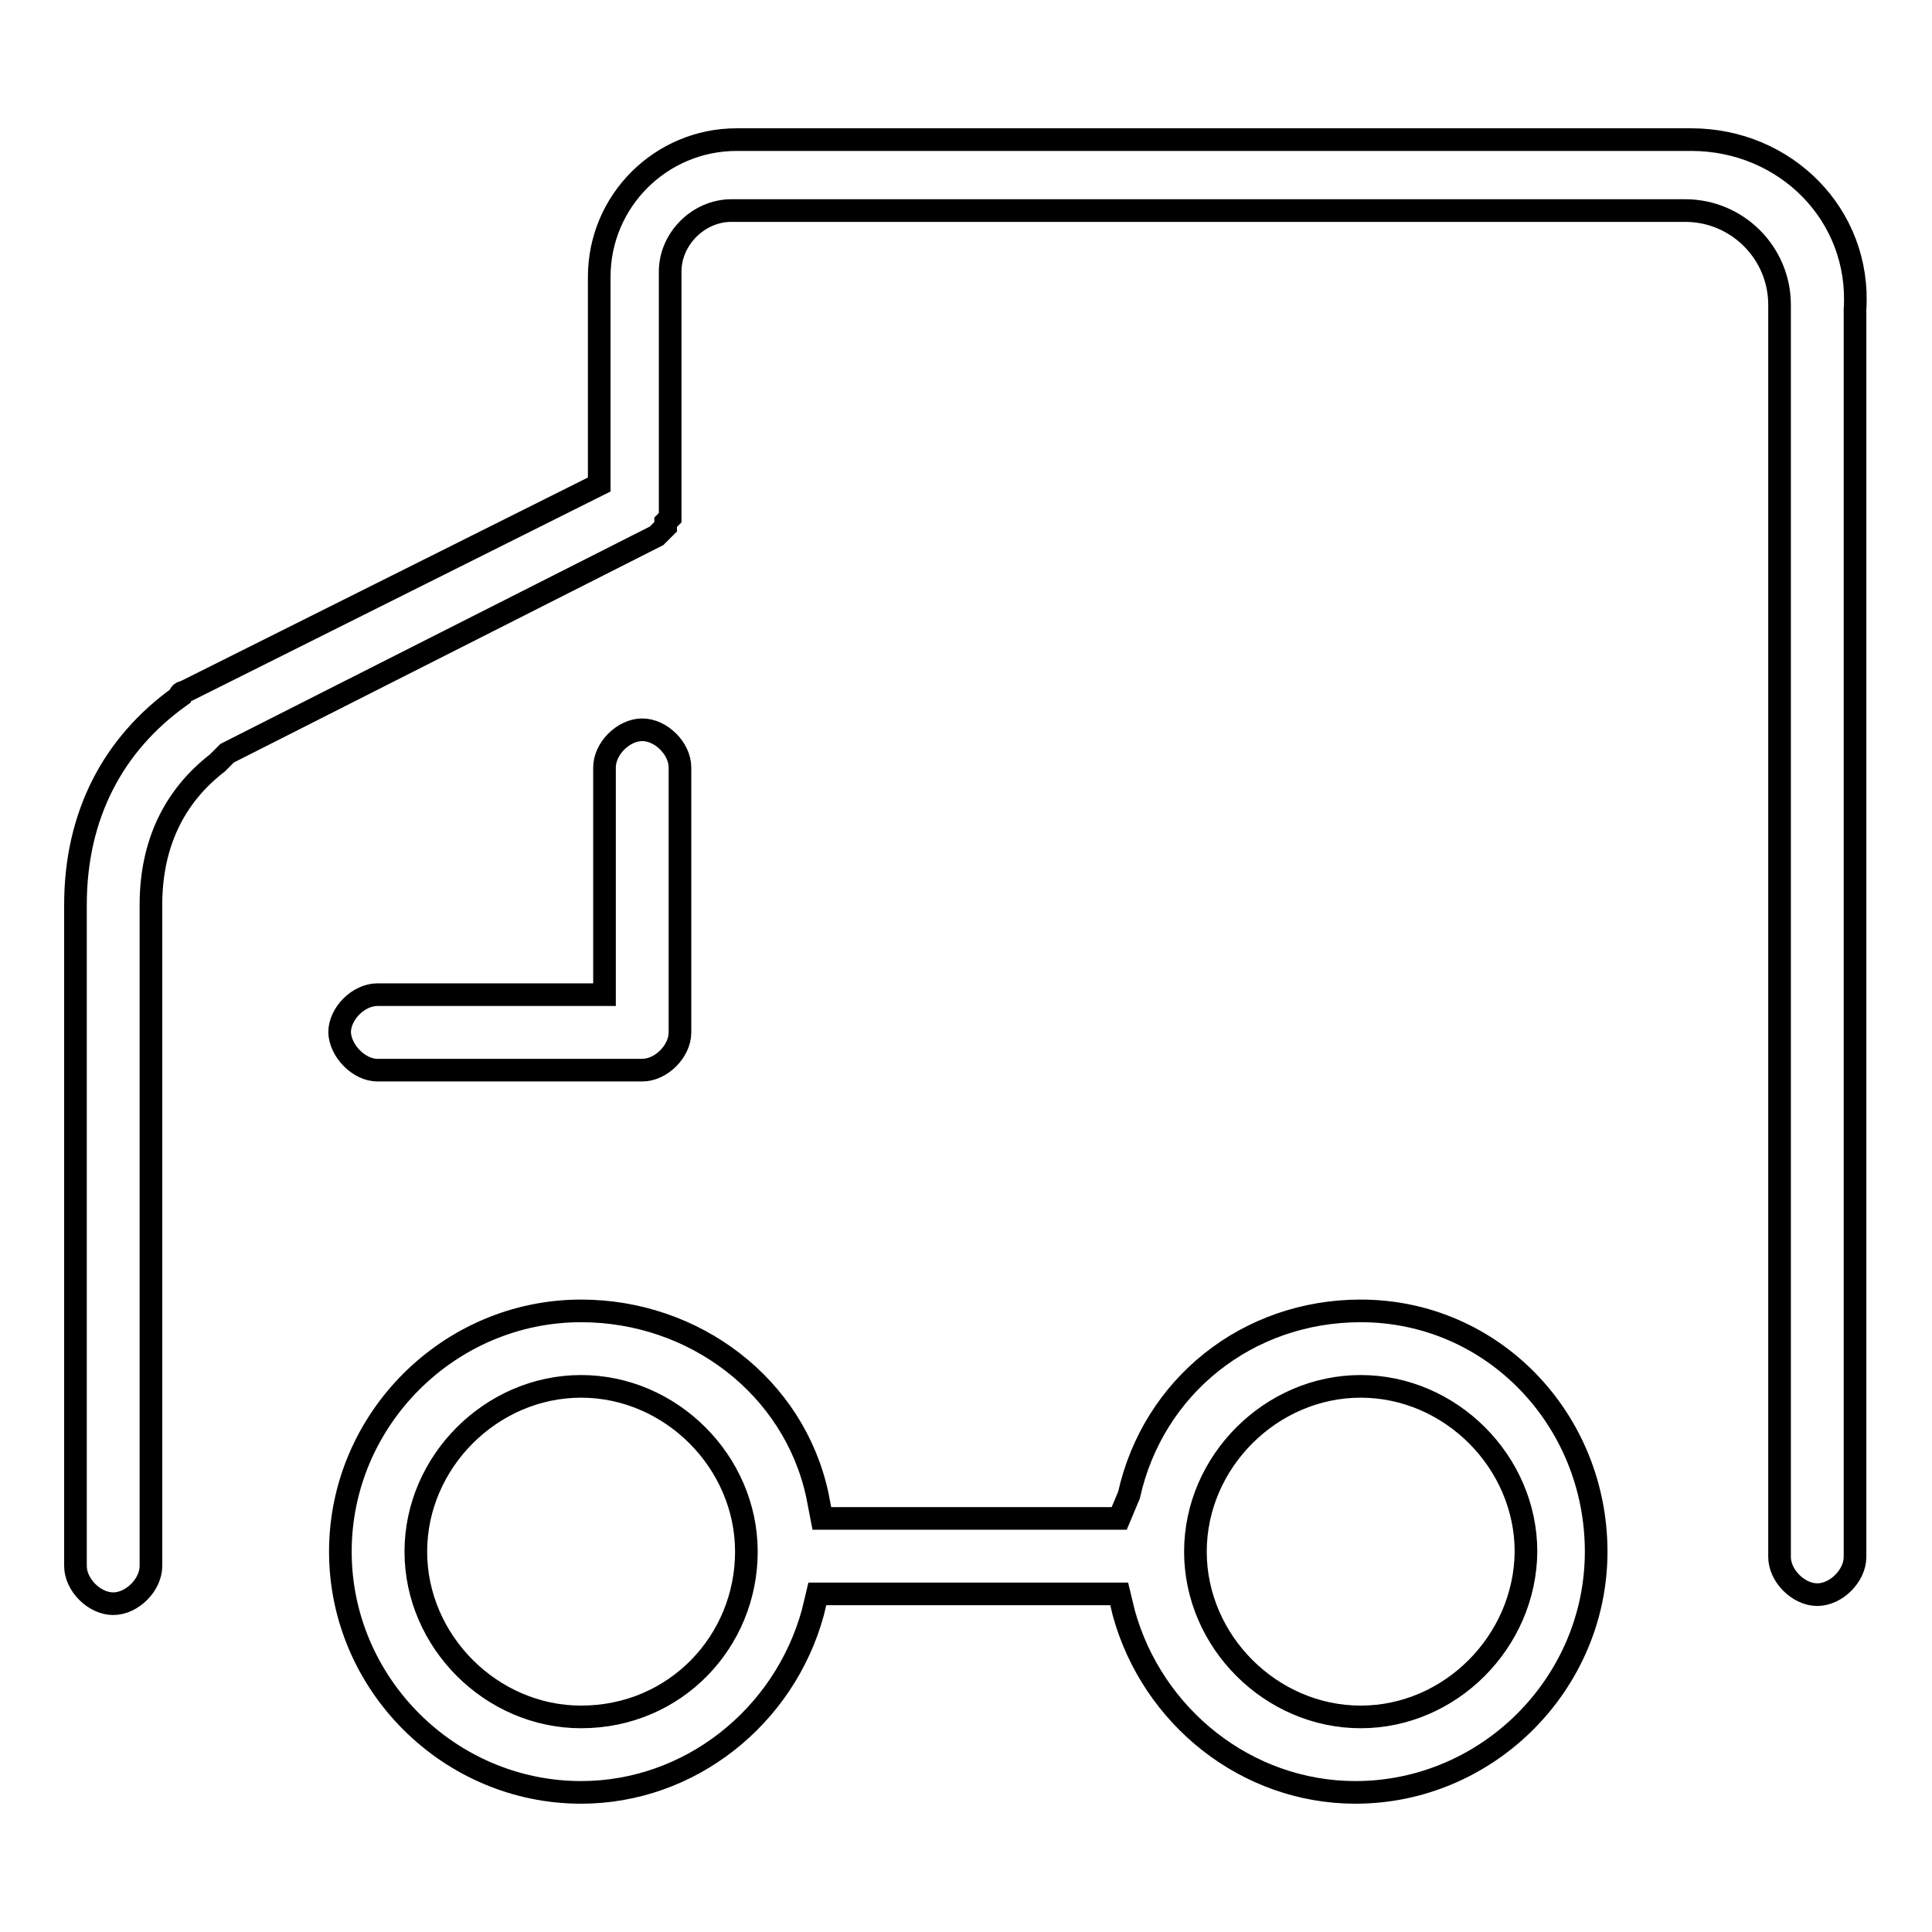
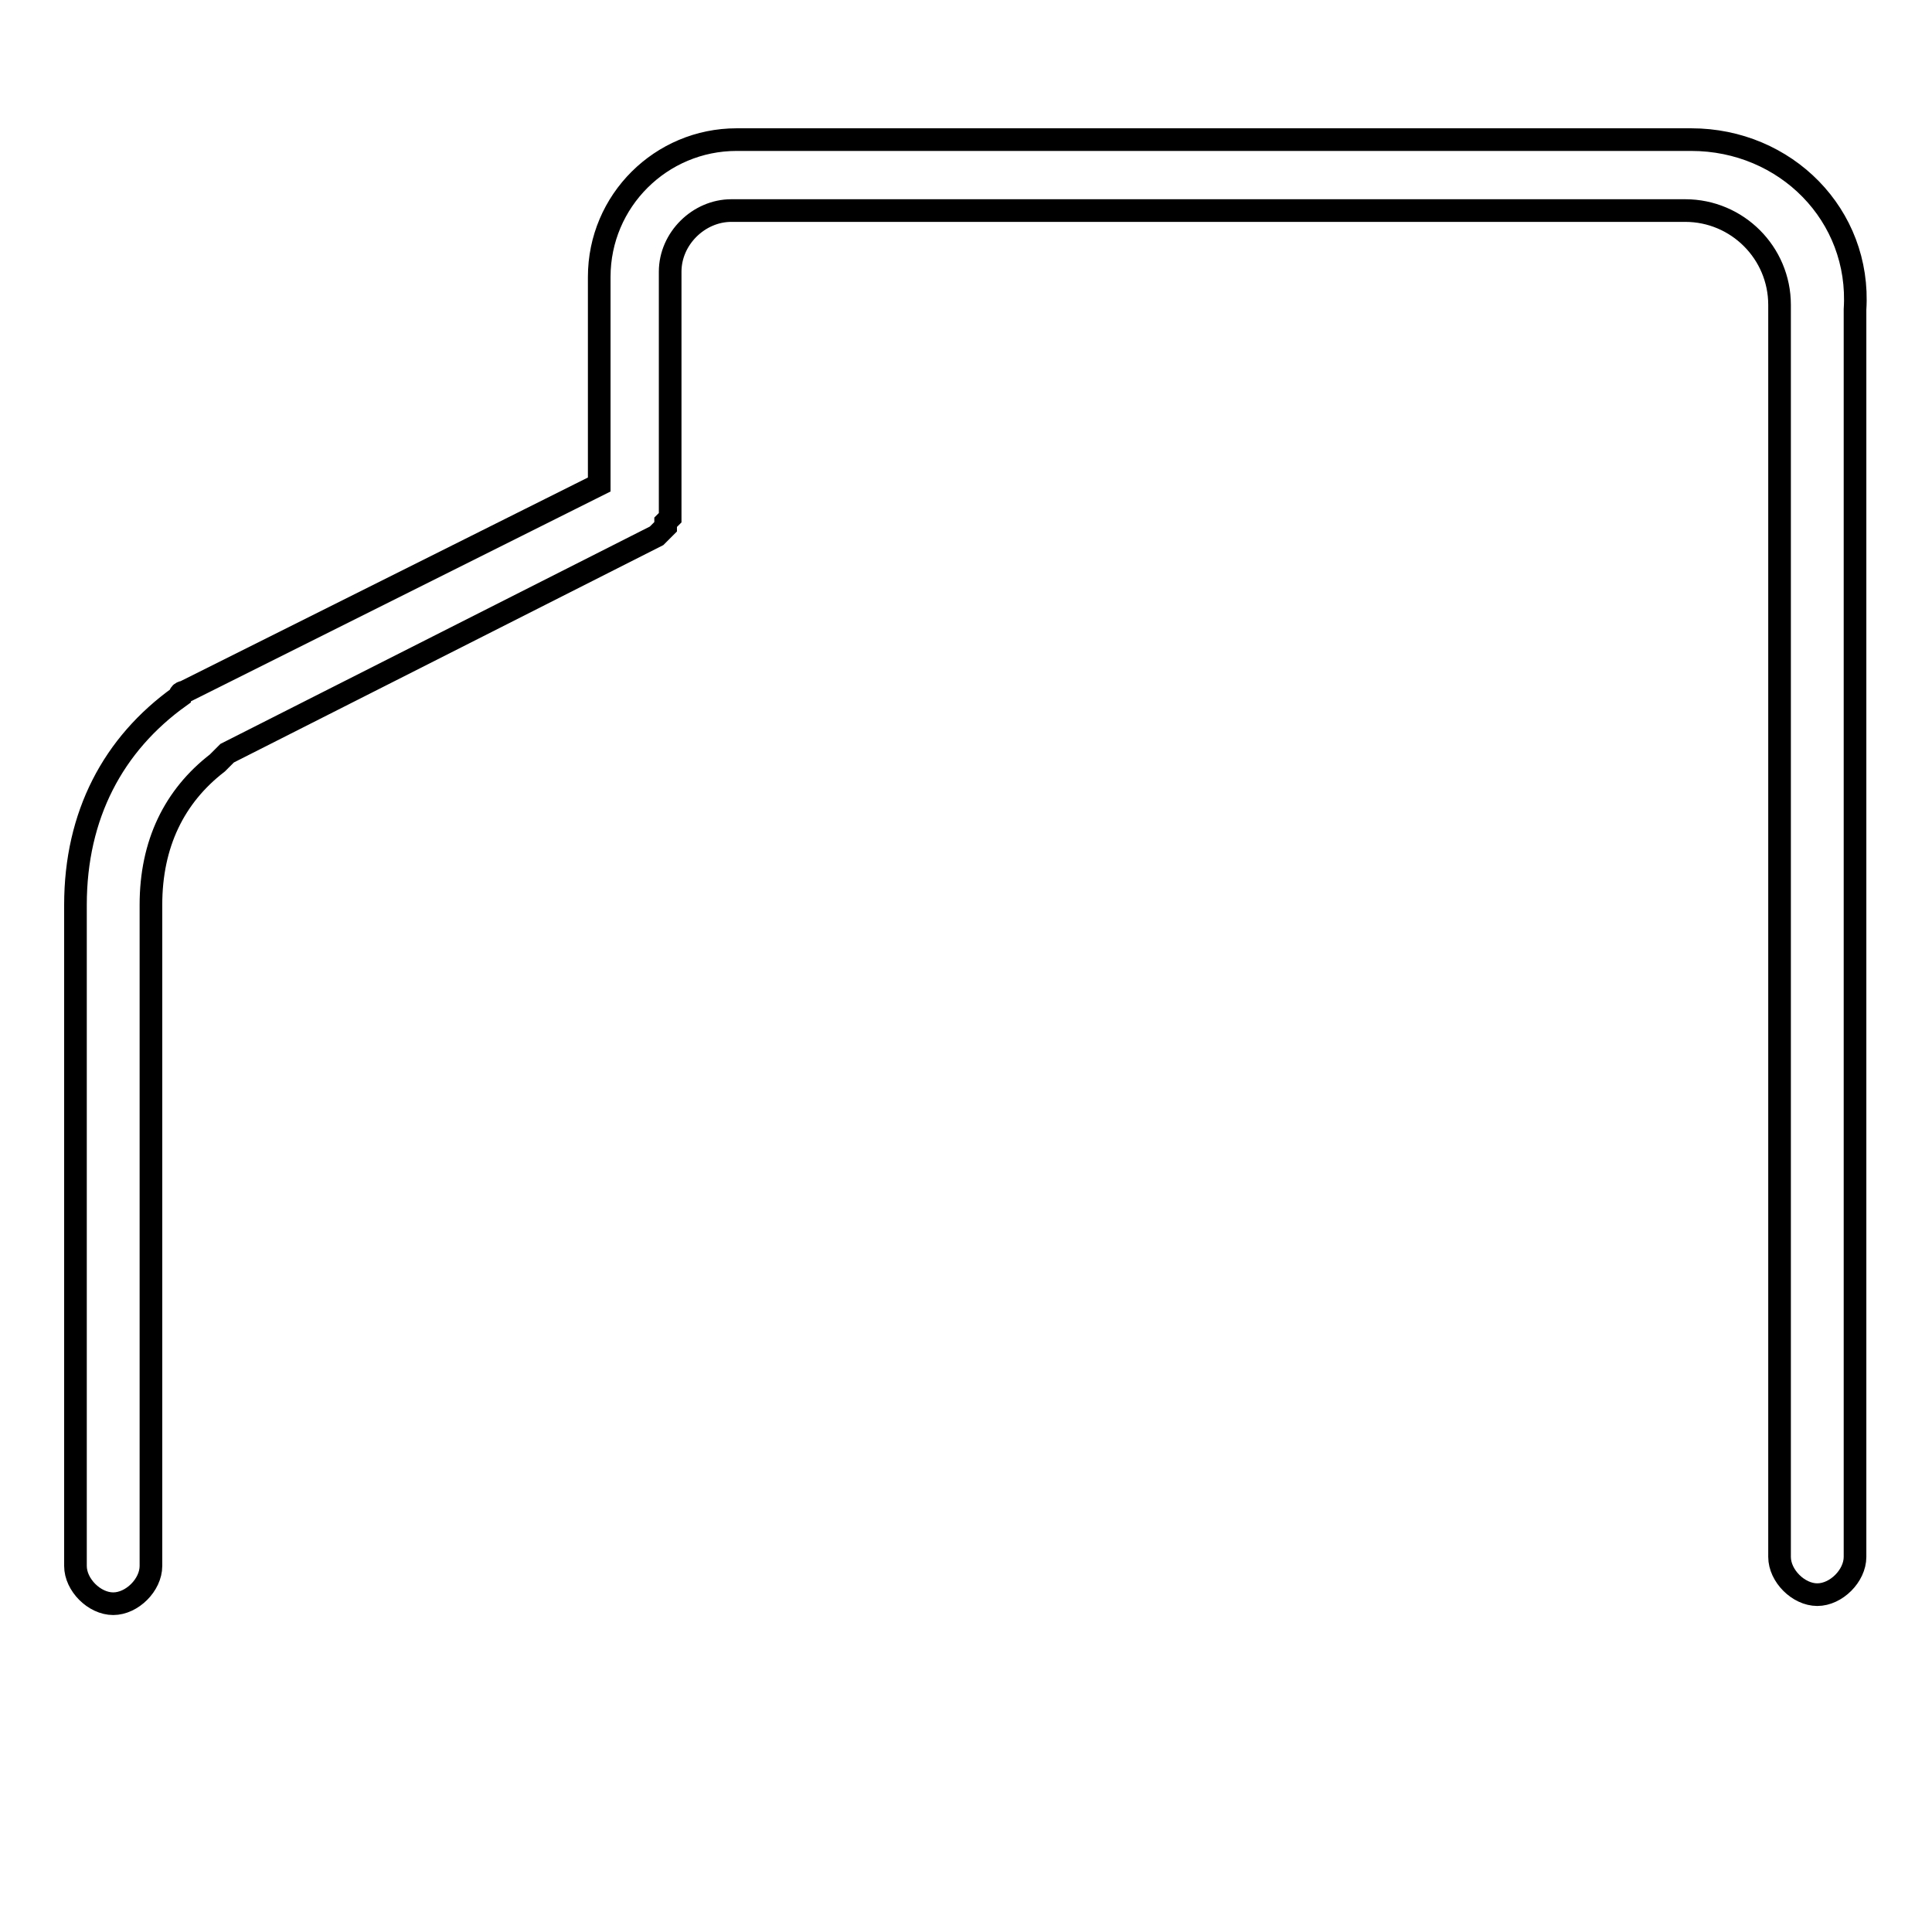
<svg xmlns="http://www.w3.org/2000/svg" version="1.1" x="0px" y="0px" viewBox="0 0 256 256" enable-background="new 0 0 256 256" xml:space="preserve">
  <g>
    <g>
      <path stroke-width="3" fill-opacity="0" stroke="#000000" d="M224.1,18.5H97.6c-10,0-18.2,8.1-18.2,18.2v27.5L24.4,91.7c0,0-0.6,0-0.6,0.6C15,98.6,10,108,10,119.9v87.6c0,2.5,2.5,5,5,5c2.5,0,5-2.5,5-5v-87.6c0-8.1,3.1-14.4,8.8-18.8l1.3-1.3L87,71c0,0,0,0,0.6-0.6c0.6-0.6,0.6-0.6,0.6-0.6s0,0,0-0.6l0.6-0.6c0,0,0,0,0-0.6v-0.6c0-0.6,0-1.3,0-1.3V36c0-4.4,3.8-8.1,8.1-8.1h126.4c6.9,0,12.5,5.6,12.5,12.5v165.9c0,2.5,2.5,5,5,5s5-2.5,5-5V41C246.6,28.5,236.6,18.5,224.1,18.5z" />
-       <path stroke-width="3" fill-opacity="0" stroke="#000000" d="M50,141.8h35.1c2.5,0,5-2.5,5-5v-35.1c0-2.5-2.5-5-5-5s-5,2.5-5,5v30.1H50c-2.5,0-5,2.5-5,5C45.1,139.3,47.6,141.8,50,141.8z" />
-       <path stroke-width="3" fill-opacity="0" stroke="#000000" d="M180.3,173.7c-15,0-27.5,10-30.7,24.4l-1.3,3.1h-39.4l-0.6-3.1c-3.1-14.4-16.3-24.4-31.3-24.4c-17.5,0-31.9,14.4-31.9,31.9c0,17.5,14.4,31.9,31.9,31.9c14.4,0,26.9-10,30.7-23.8l0.6-2.5h40l0.6,2.5c3.8,13.8,16.3,23.8,30.7,23.8c17.5,0,31.9-14.4,31.9-31.9C211.5,188.1,197.8,173.7,180.3,173.7z M77,227.5c-11.9,0-21.9-10-21.9-21.9c0-11.9,10-21.9,21.9-21.9c11.9,0,21.9,10,21.9,21.9C98.9,217.5,89.5,227.5,77,227.5z M180.3,227.5c-11.9,0-21.9-10-21.9-21.9c0-11.9,10-21.9,21.9-21.9c11.9,0,21.9,10,21.9,21.9C202.1,217.5,192.2,227.5,180.3,227.5z" />
    </g>
  </g>
</svg>